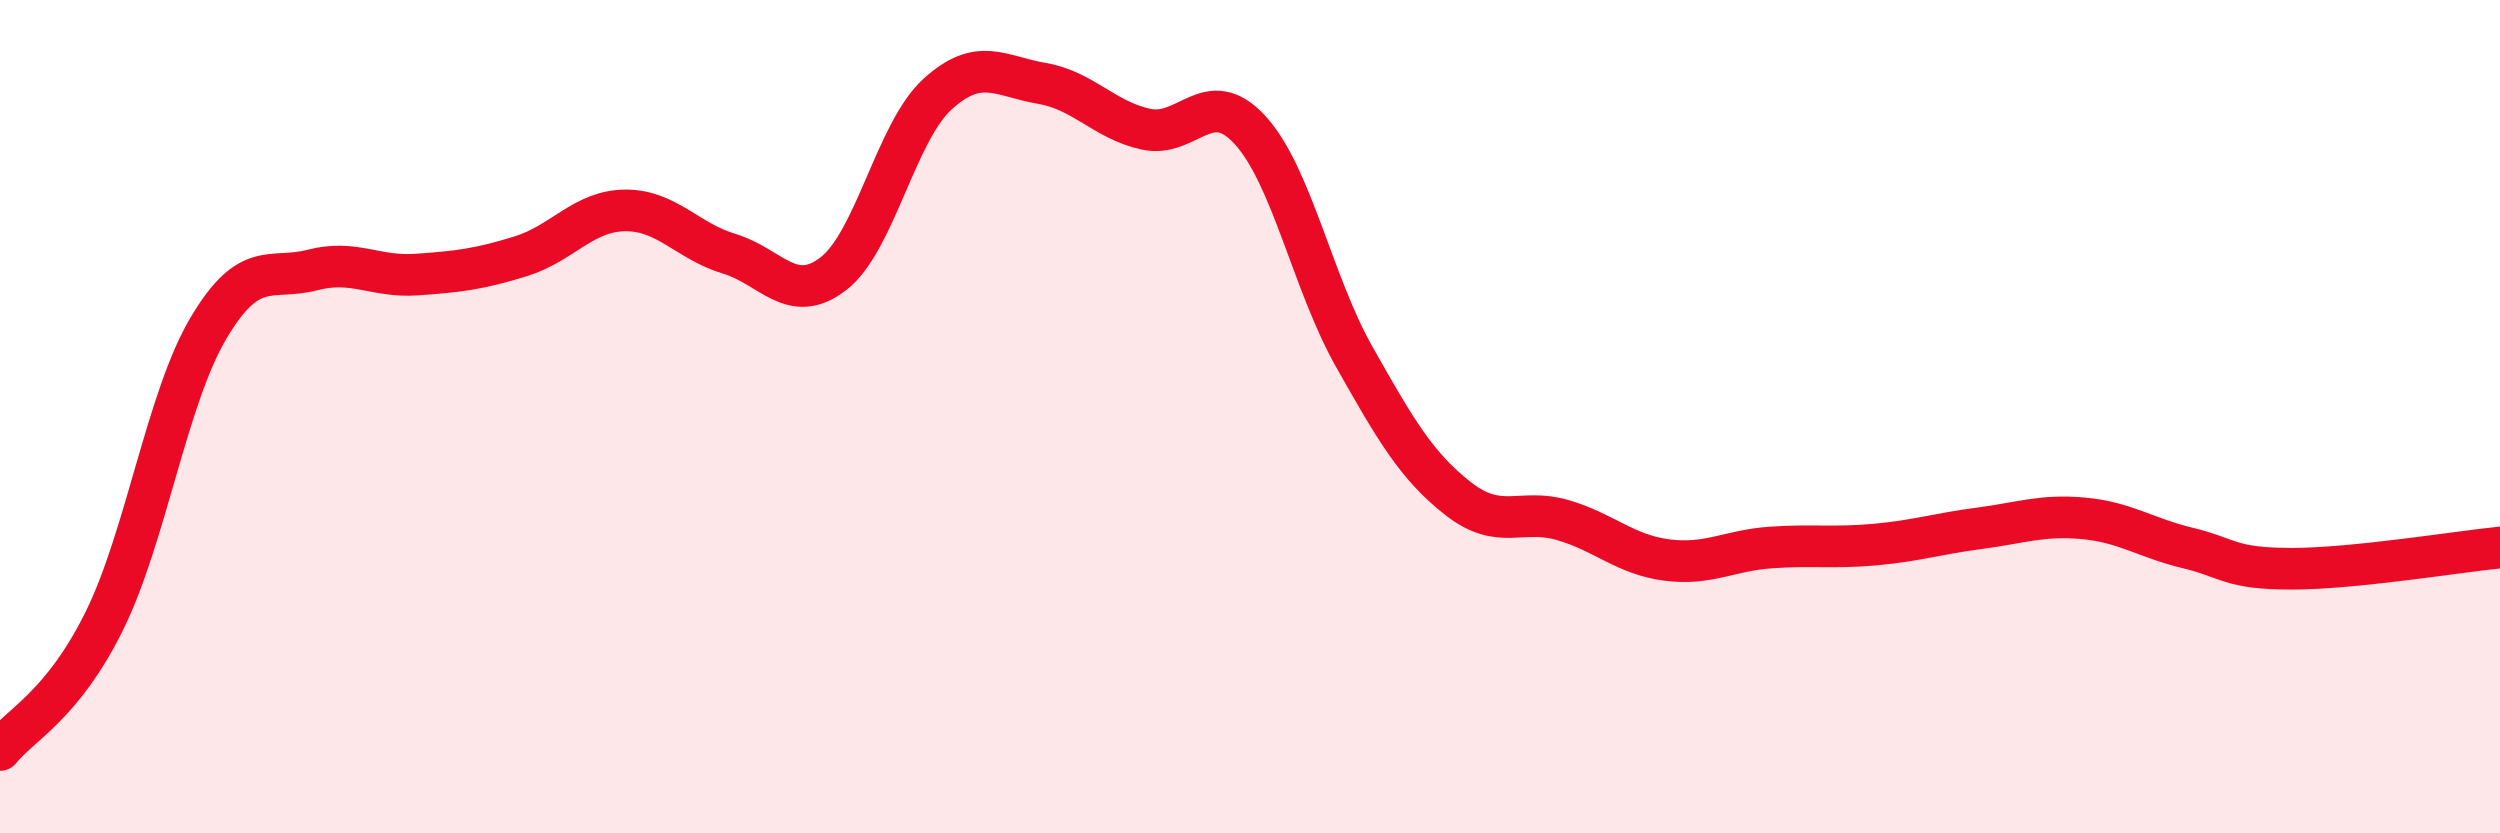
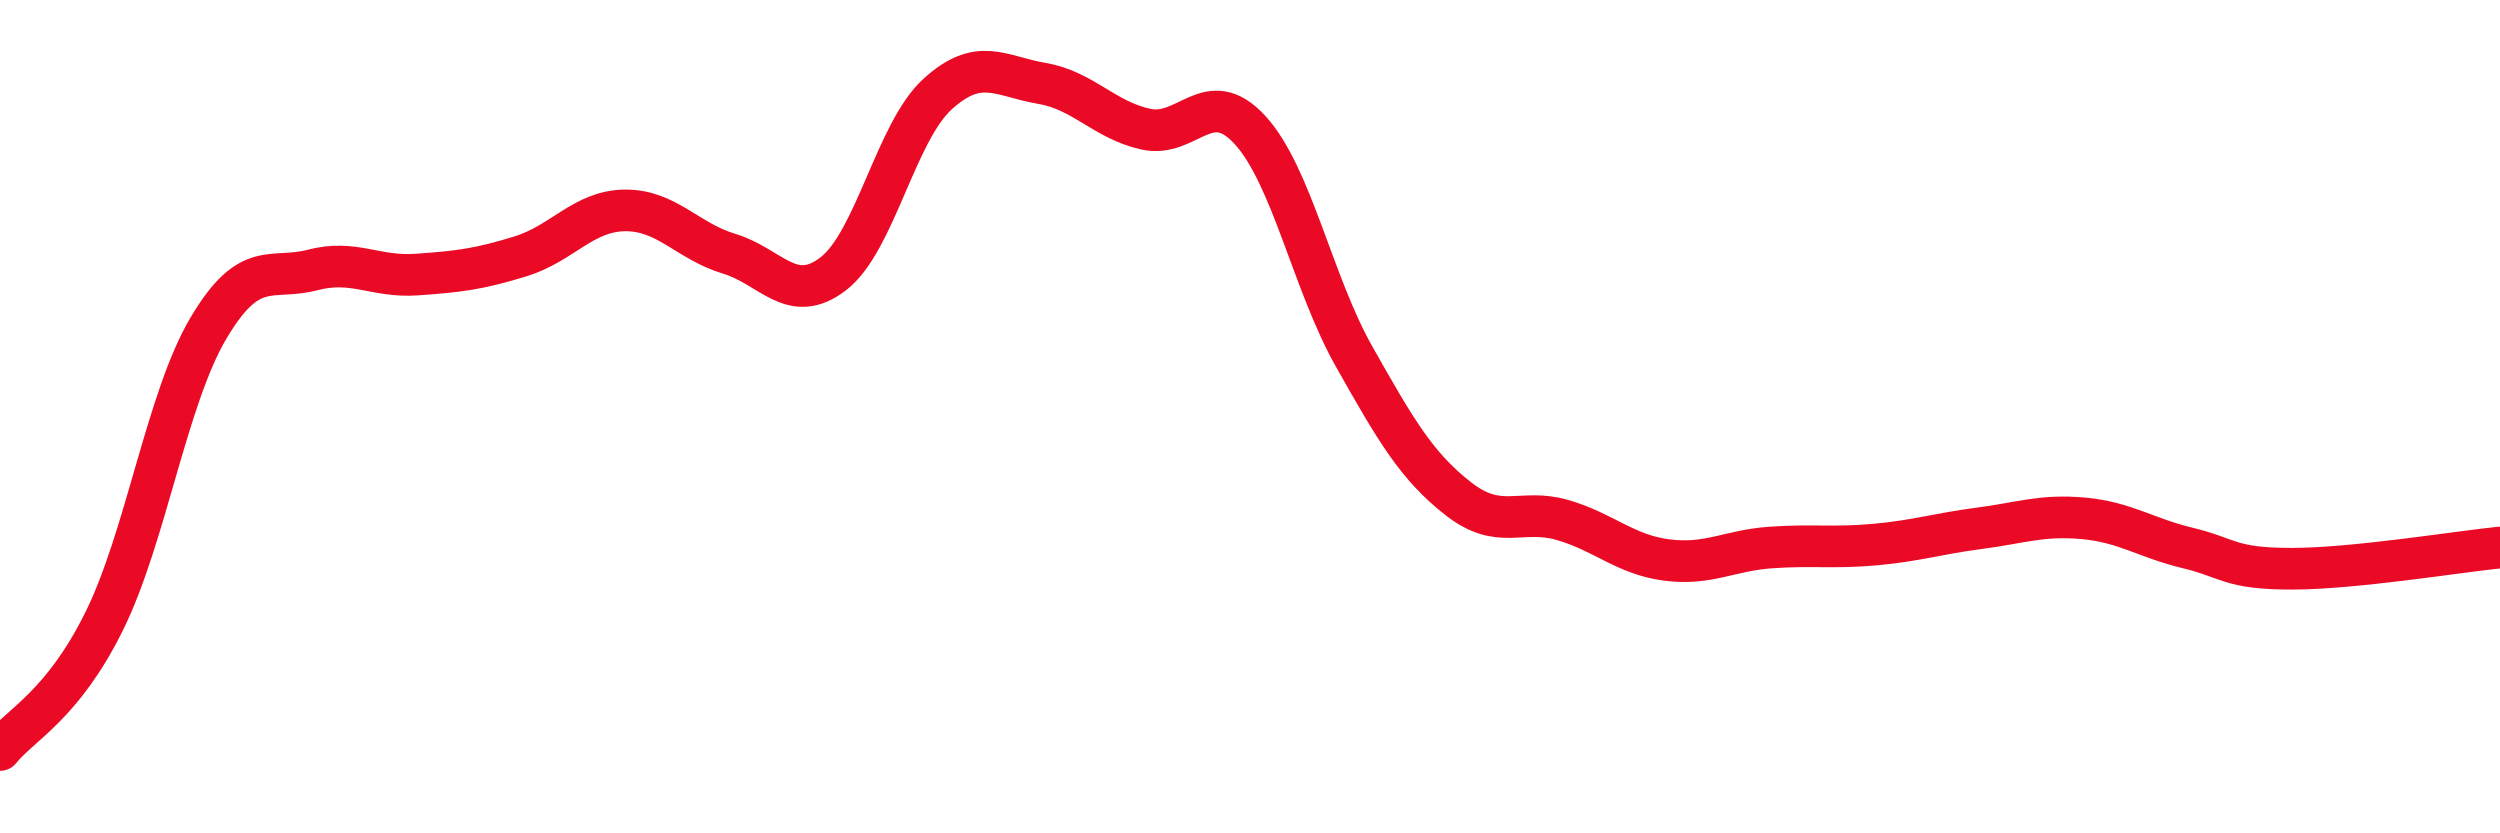
<svg xmlns="http://www.w3.org/2000/svg" width="60" height="20" viewBox="0 0 60 20">
-   <path d="M 0,18 C 0.5,17.38 1.5,16.93 2.5,14.91 C 3.5,12.89 4,9.57 5,7.88 C 6,6.19 6.5,6.74 7.5,6.48 C 8.5,6.22 9,6.66 10,6.59 C 11,6.52 11.5,6.46 12.5,6.15 C 13.5,5.84 14,5.06 15,5.05 C 16,5.04 16.5,5.79 17.5,6.09 C 18.5,6.39 19,7.34 20,6.57 C 21,5.8 21.5,3.17 22.5,2.26 C 23.5,1.35 24,1.83 25,2 C 26,2.17 26.5,2.88 27.5,3.1 C 28.5,3.32 29,2.03 30,3.12 C 31,4.21 31.5,6.79 32.5,8.56 C 33.5,10.33 34,11.19 35,11.97 C 36,12.75 36.5,12.19 37.5,12.48 C 38.5,12.77 39,13.31 40,13.44 C 41,13.57 41.5,13.21 42.5,13.14 C 43.5,13.07 44,13.16 45,13.07 C 46,12.98 46.5,12.81 47.5,12.68 C 48.5,12.55 49,12.35 50,12.44 C 51,12.53 51.5,12.91 52.5,13.15 C 53.5,13.39 53.5,13.65 55,13.65 C 56.5,13.65 59,13.24 60,13.14L60 20L0 20Z" fill="#EB0A25" opacity="0.1" stroke-linecap="round" stroke-linejoin="round" />
  <path d="M 0,18 C 0.5,17.38 1.5,16.93 2.5,14.91 C 3.5,12.89 4,9.57 5,7.88 C 6,6.19 6.5,6.74 7.5,6.48 C 8.5,6.22 9,6.66 10,6.59 C 11,6.52 11.5,6.46 12.5,6.15 C 13.5,5.84 14,5.06 15,5.05 C 16,5.04 16.5,5.79 17.5,6.09 C 18.5,6.39 19,7.34 20,6.57 C 21,5.8 21.5,3.17 22.5,2.26 C 23.5,1.35 24,1.83 25,2 C 26,2.17 26.5,2.88 27.5,3.1 C 28.5,3.32 29,2.03 30,3.12 C 31,4.21 31.5,6.79 32.5,8.56 C 33.5,10.33 34,11.19 35,11.97 C 36,12.75 36.5,12.19 37.5,12.48 C 38.5,12.77 39,13.31 40,13.44 C 41,13.57 41.5,13.21 42.5,13.14 C 43.5,13.07 44,13.16 45,13.07 C 46,12.98 46.5,12.81 47.5,12.68 C 48.5,12.55 49,12.35 50,12.44 C 51,12.53 51.5,12.91 52.5,13.15 C 53.5,13.39 53.5,13.65 55,13.65 C 56.5,13.65 59,13.24 60,13.14" stroke="#EB0A25" stroke-width="1" fill="none" stroke-linecap="round" stroke-linejoin="round" />
</svg>